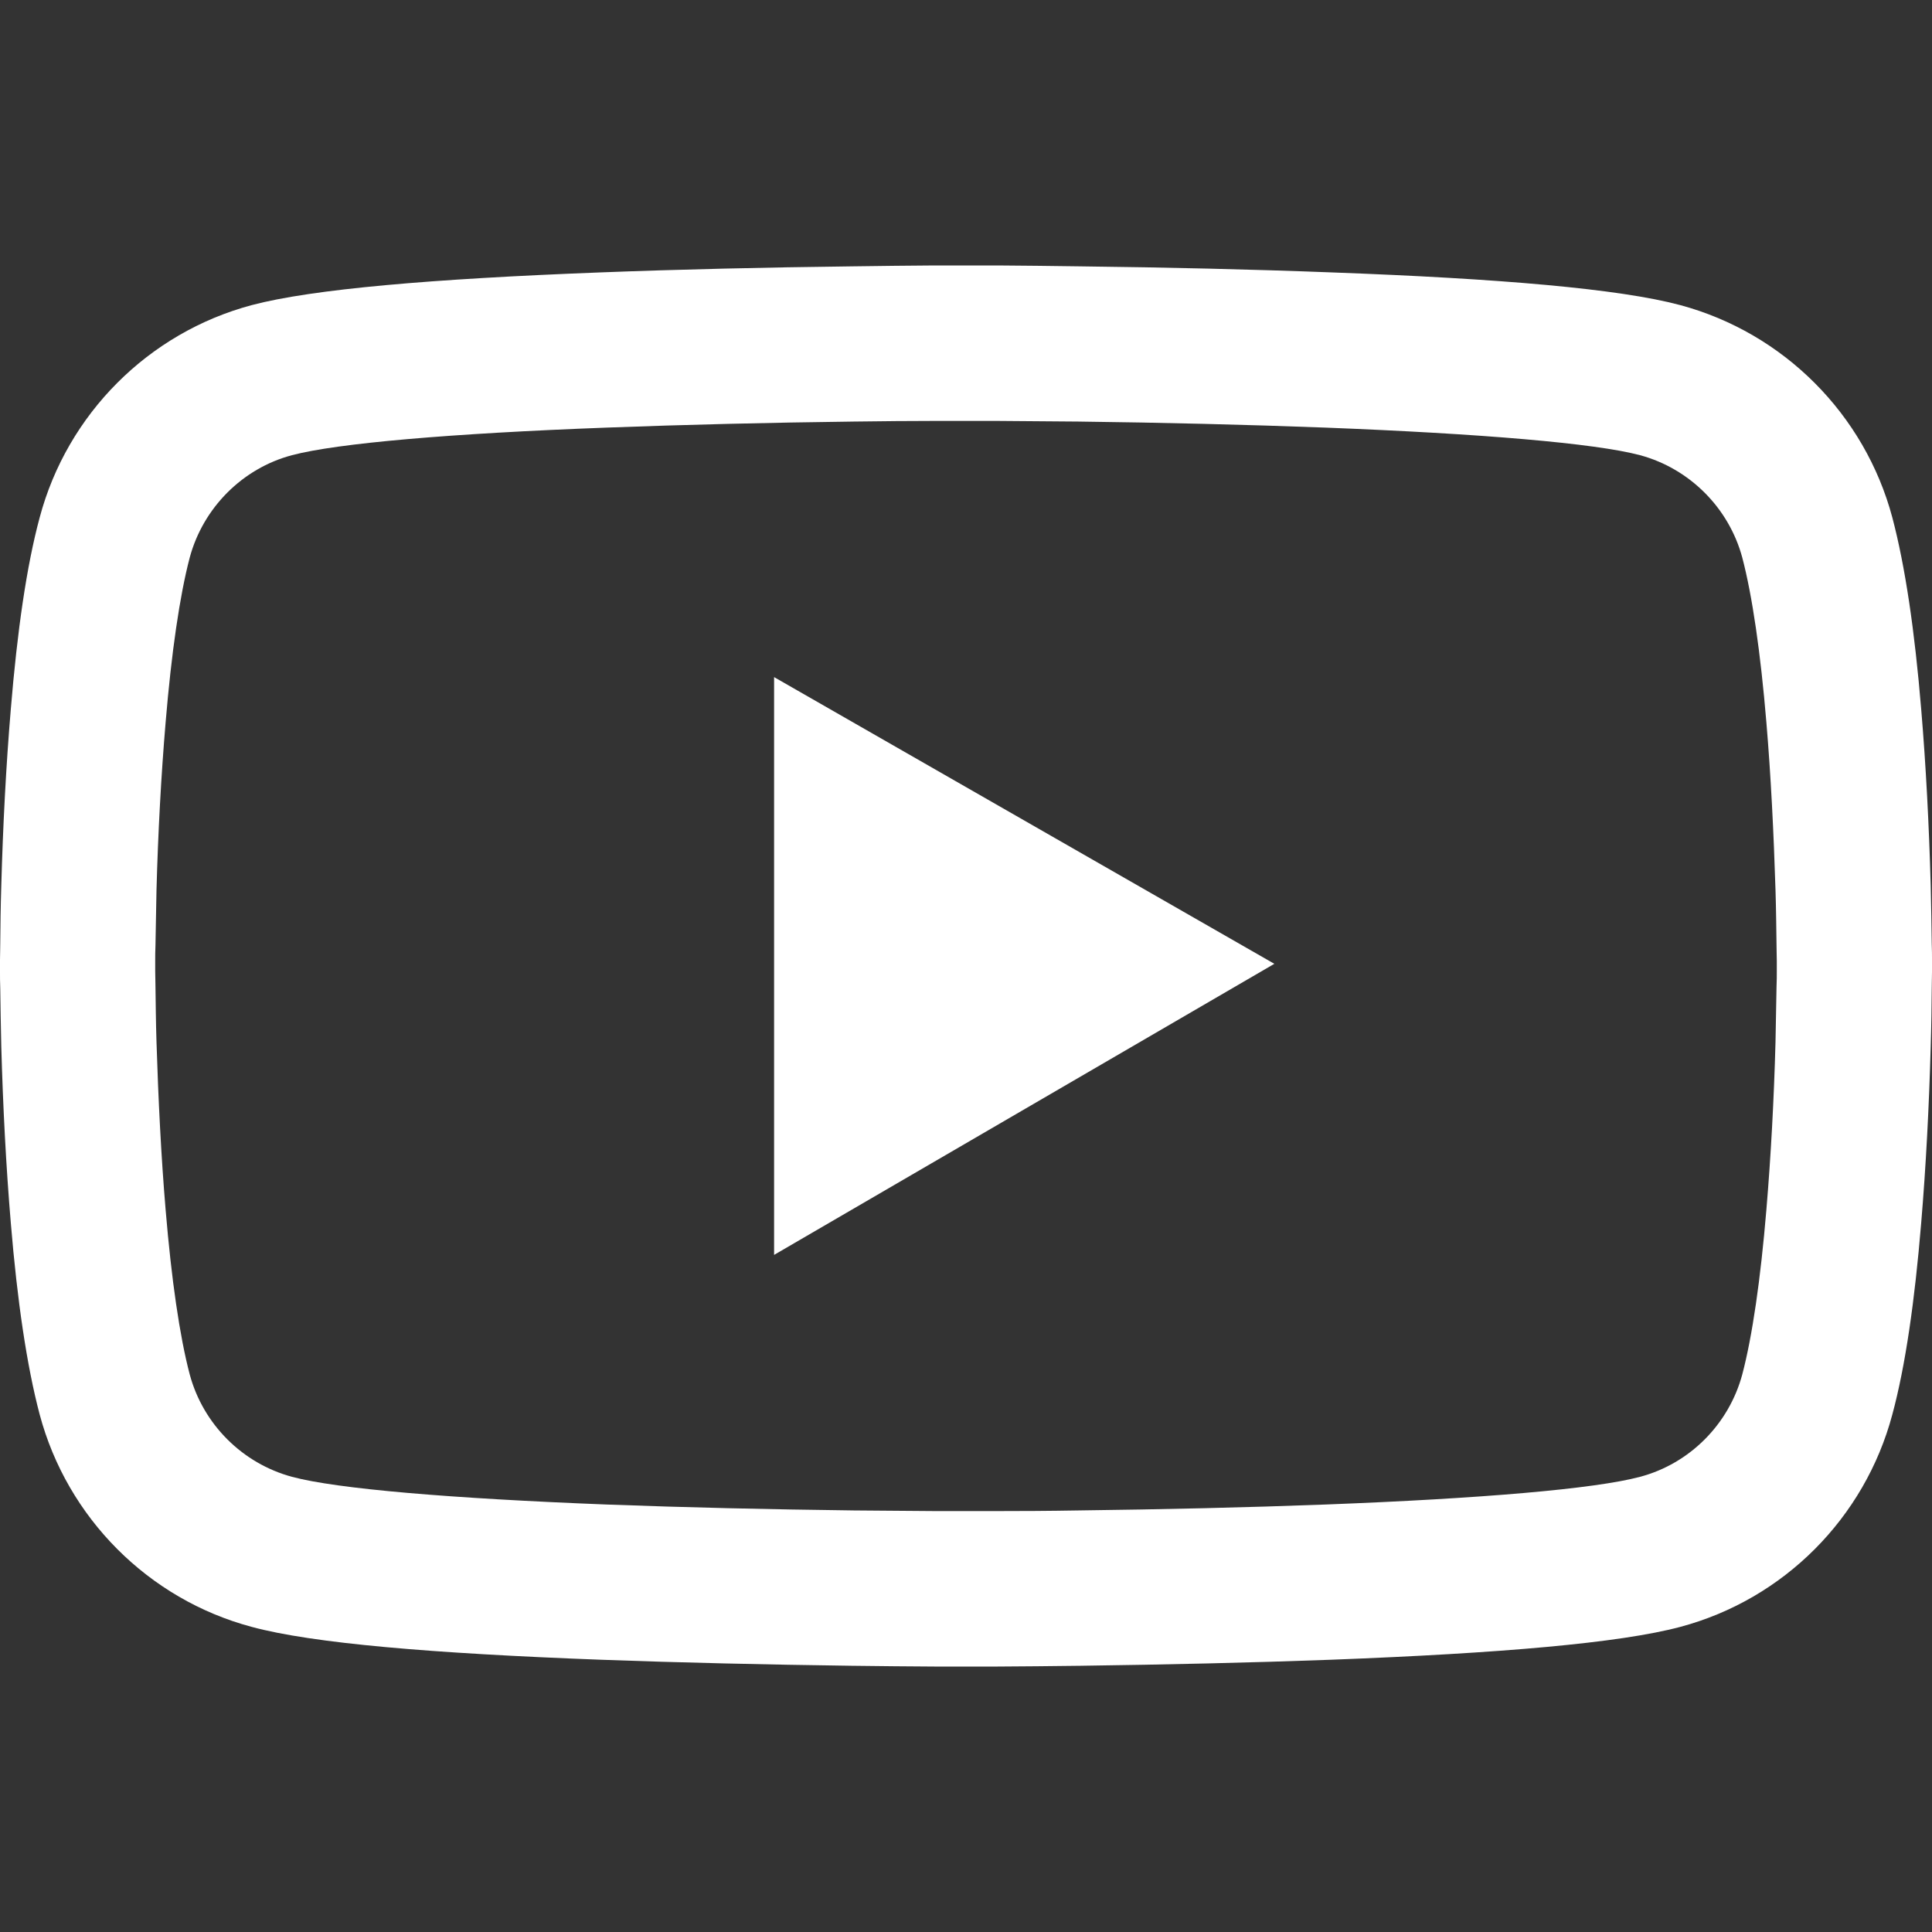
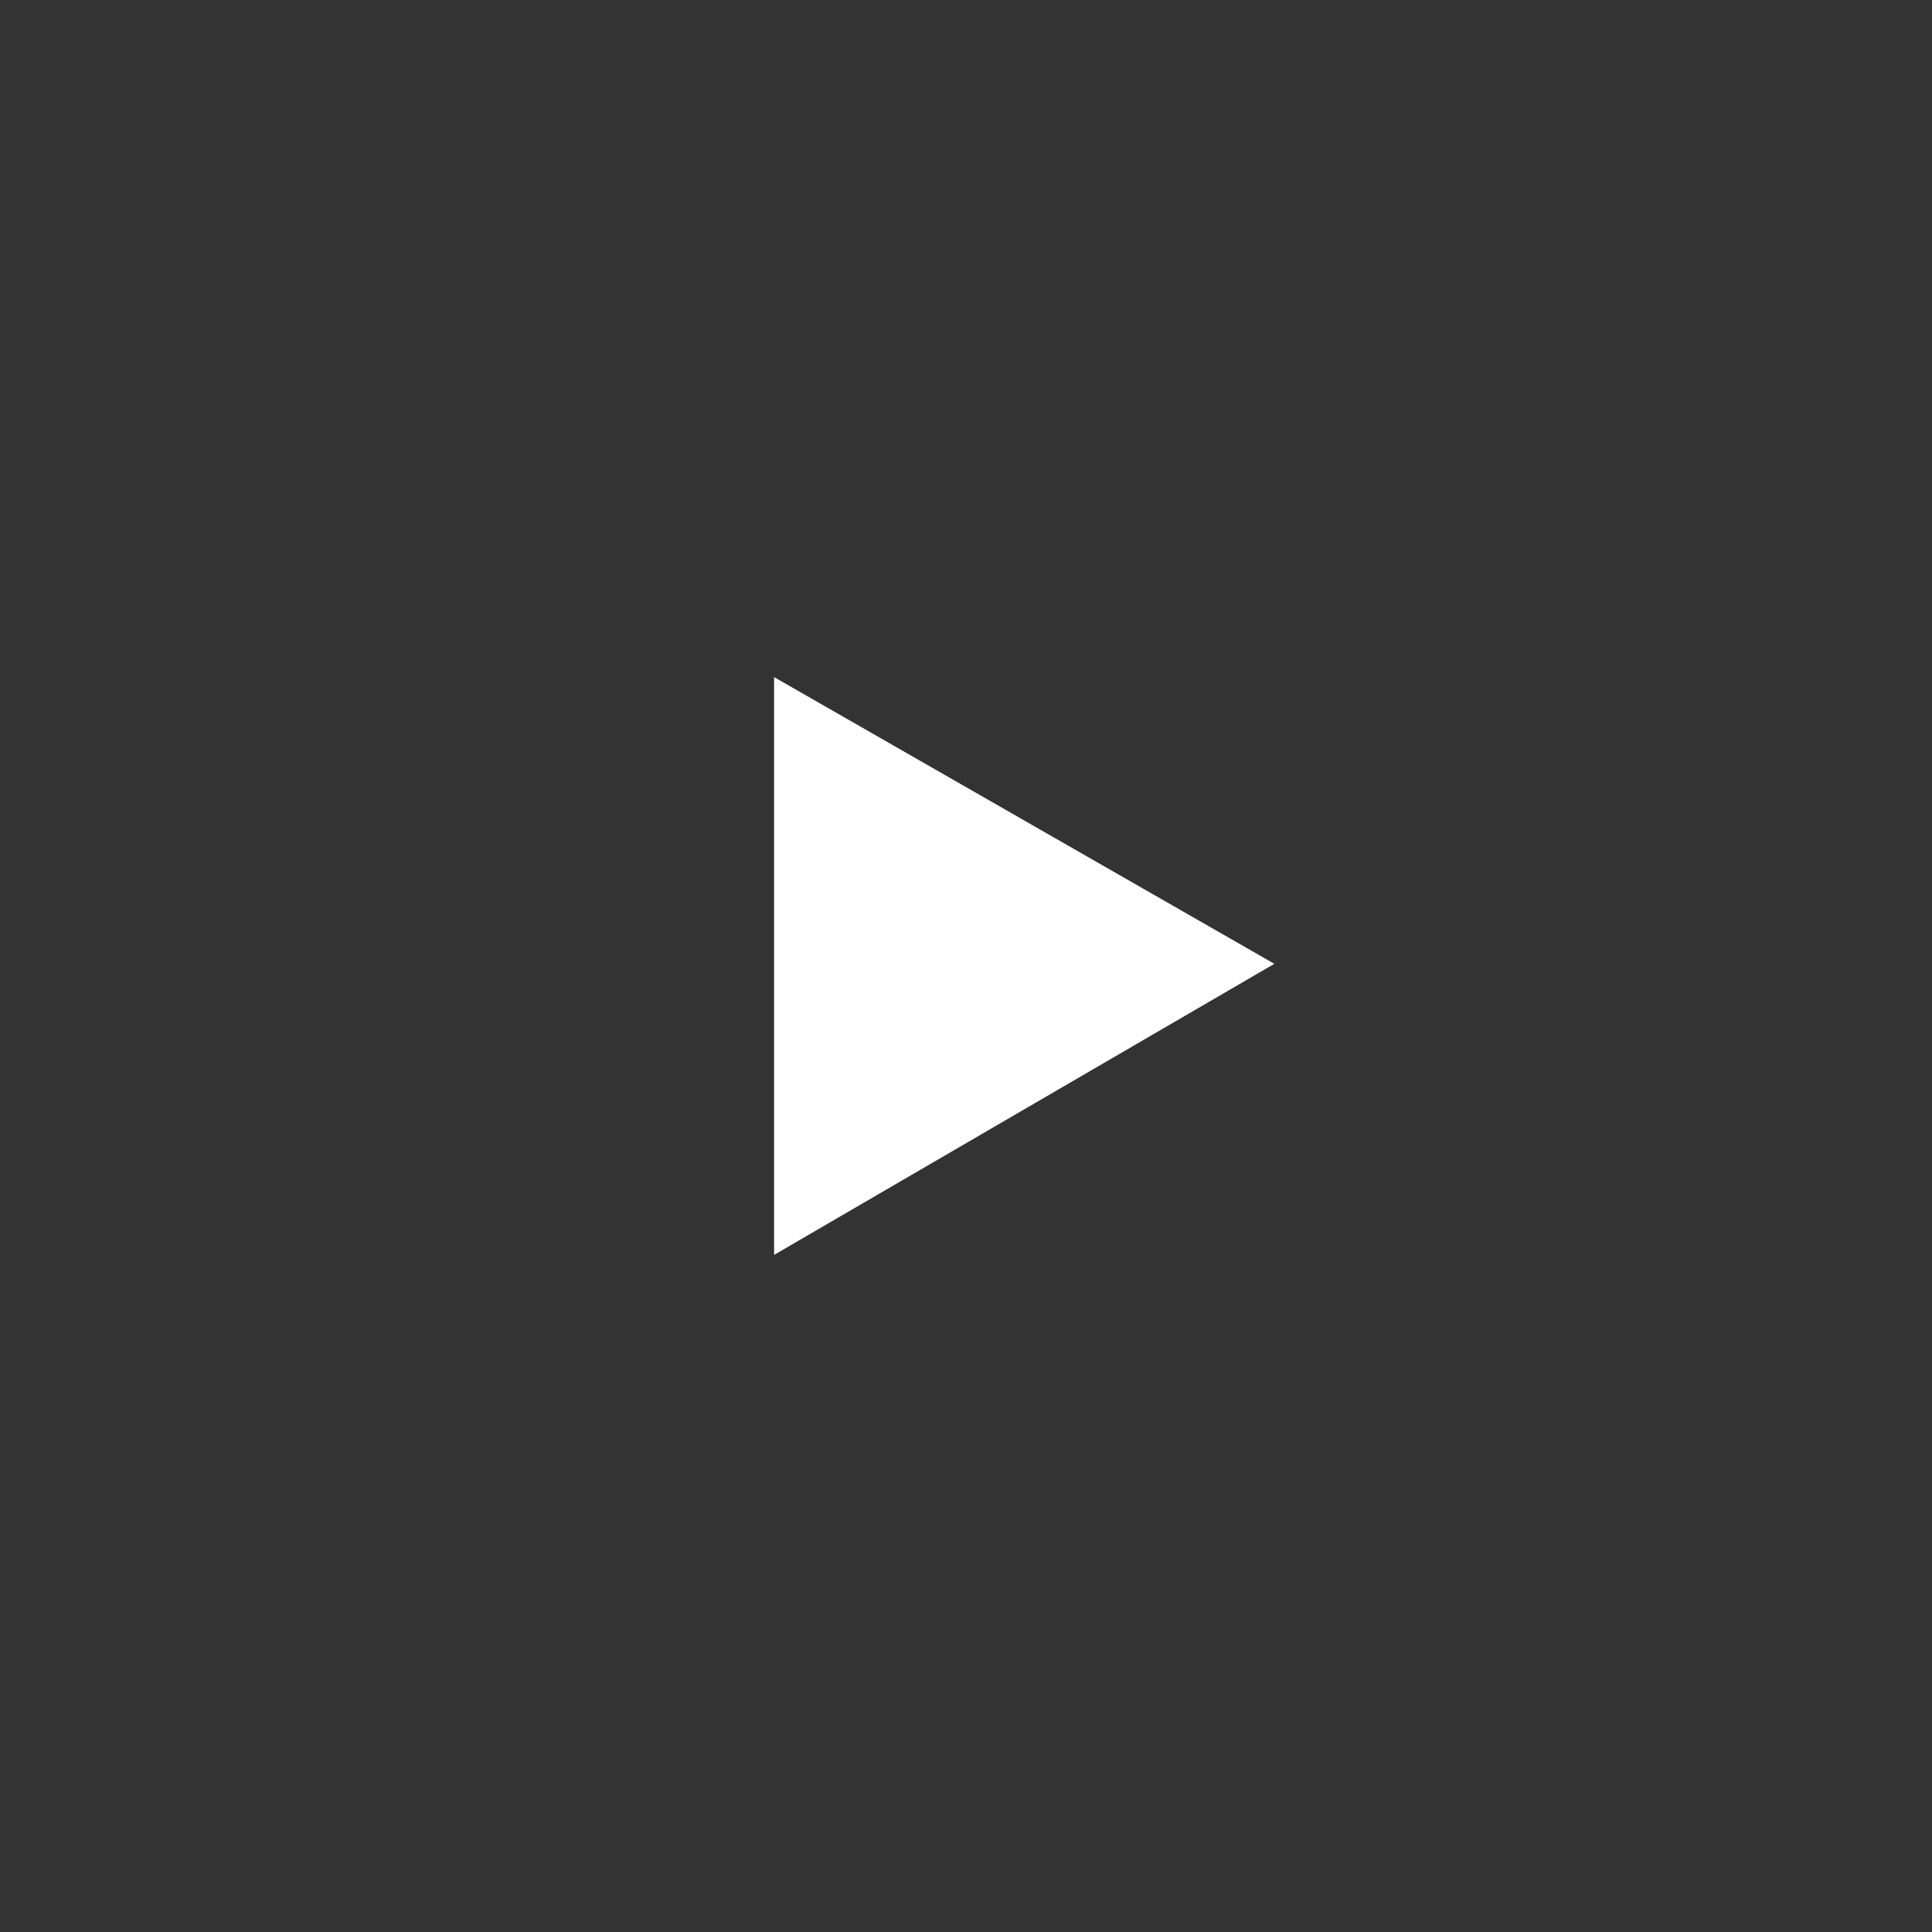
<svg xmlns="http://www.w3.org/2000/svg" width="15" height="15" viewBox="0 0 15 15" fill="none">
  <rect x="0" y="0" width="15" height="15" fill="#333333" stroke="none" />
-   <path d="M15 7.453C15 7.417 15 7.375 14.998 7.326C14.997 7.191 14.993 7.038 14.99 6.876C14.977 6.409 14.953 5.943 14.916 5.505C14.866 4.9 14.792 4.396 14.692 4.018C14.478 3.216 13.848 2.585 13.046 2.369C12.572 2.242 11.645 2.163 10.339 2.115C9.718 2.091 9.054 2.076 8.389 2.068C8.156 2.064 7.94 2.063 7.746 2.061H7.254C7.06 2.063 6.844 2.064 6.611 2.068C5.946 2.076 5.282 2.091 4.661 2.115C3.355 2.165 2.426 2.244 1.954 2.369C1.153 2.583 0.522 3.214 0.308 4.018C0.206 4.396 0.134 4.9 0.084 5.505C0.047 5.943 0.023 6.409 0.01 6.876C0.005 7.038 0.003 7.191 0.002 7.326C0.002 7.375 0 7.417 0 7.453V7.547C0 7.584 -2.55698e-08 7.626 0.002 7.674C0.003 7.81 0.007 7.962 0.01 8.125C0.023 8.592 0.047 9.057 0.084 9.496C0.134 10.1 0.208 10.604 0.308 10.982C0.522 11.784 1.152 12.417 1.954 12.631C2.426 12.759 3.355 12.837 4.661 12.886C5.282 12.909 5.946 12.924 6.611 12.933C6.844 12.936 7.06 12.938 7.254 12.939H7.746C7.94 12.938 8.156 12.936 8.389 12.933C9.054 12.924 9.718 12.909 10.339 12.886C11.645 12.836 12.574 12.757 13.046 12.631C13.848 12.417 14.478 11.786 14.692 10.982C14.794 10.604 14.866 10.1 14.916 9.496C14.953 9.057 14.977 8.592 14.99 8.125C14.995 7.962 14.997 7.81 14.998 7.674C14.998 7.626 15 7.584 15 7.547V7.5V7.453ZM13.795 7.54C13.795 7.576 13.795 7.614 13.793 7.659C13.791 7.79 13.788 7.934 13.785 8.089C13.773 8.535 13.749 8.98 13.714 9.394C13.669 9.933 13.605 10.375 13.527 10.671C13.423 11.058 13.118 11.364 12.733 11.466C12.382 11.56 11.496 11.635 10.292 11.681C9.683 11.704 9.027 11.719 8.372 11.727C8.143 11.731 7.93 11.732 7.739 11.732H7.261C7.07 11.731 6.857 11.729 6.628 11.727C5.973 11.719 5.319 11.704 4.708 11.681C3.504 11.634 2.617 11.56 2.267 11.466C1.882 11.362 1.577 11.058 1.473 10.671C1.395 10.375 1.331 9.933 1.286 9.394C1.251 8.98 1.229 8.535 1.215 8.089C1.21 7.934 1.209 7.788 1.207 7.659C1.207 7.614 1.205 7.574 1.205 7.54V7.49V7.46C1.205 7.425 1.205 7.386 1.207 7.341C1.209 7.211 1.212 7.067 1.215 6.911C1.227 6.466 1.251 6.02 1.286 5.607C1.331 5.068 1.395 4.626 1.473 4.329C1.577 3.943 1.882 3.636 2.267 3.534C2.618 3.441 3.504 3.365 4.708 3.32C5.317 3.297 5.973 3.281 6.628 3.273C6.857 3.27 7.07 3.268 7.261 3.268H7.739C7.93 3.27 8.143 3.271 8.372 3.273C9.027 3.281 9.681 3.297 10.292 3.32C11.496 3.367 12.383 3.441 12.733 3.534C13.118 3.638 13.423 3.943 13.527 4.329C13.605 4.626 13.669 5.068 13.714 5.607C13.749 6.02 13.771 6.466 13.785 6.911C13.79 7.067 13.791 7.212 13.793 7.341C13.793 7.386 13.795 7.427 13.795 7.46V7.54Z" fill="white" />
  <path d="M6.01 9.743L9.894 7.483L6.01 5.257V9.743Z" fill="white" />
</svg>